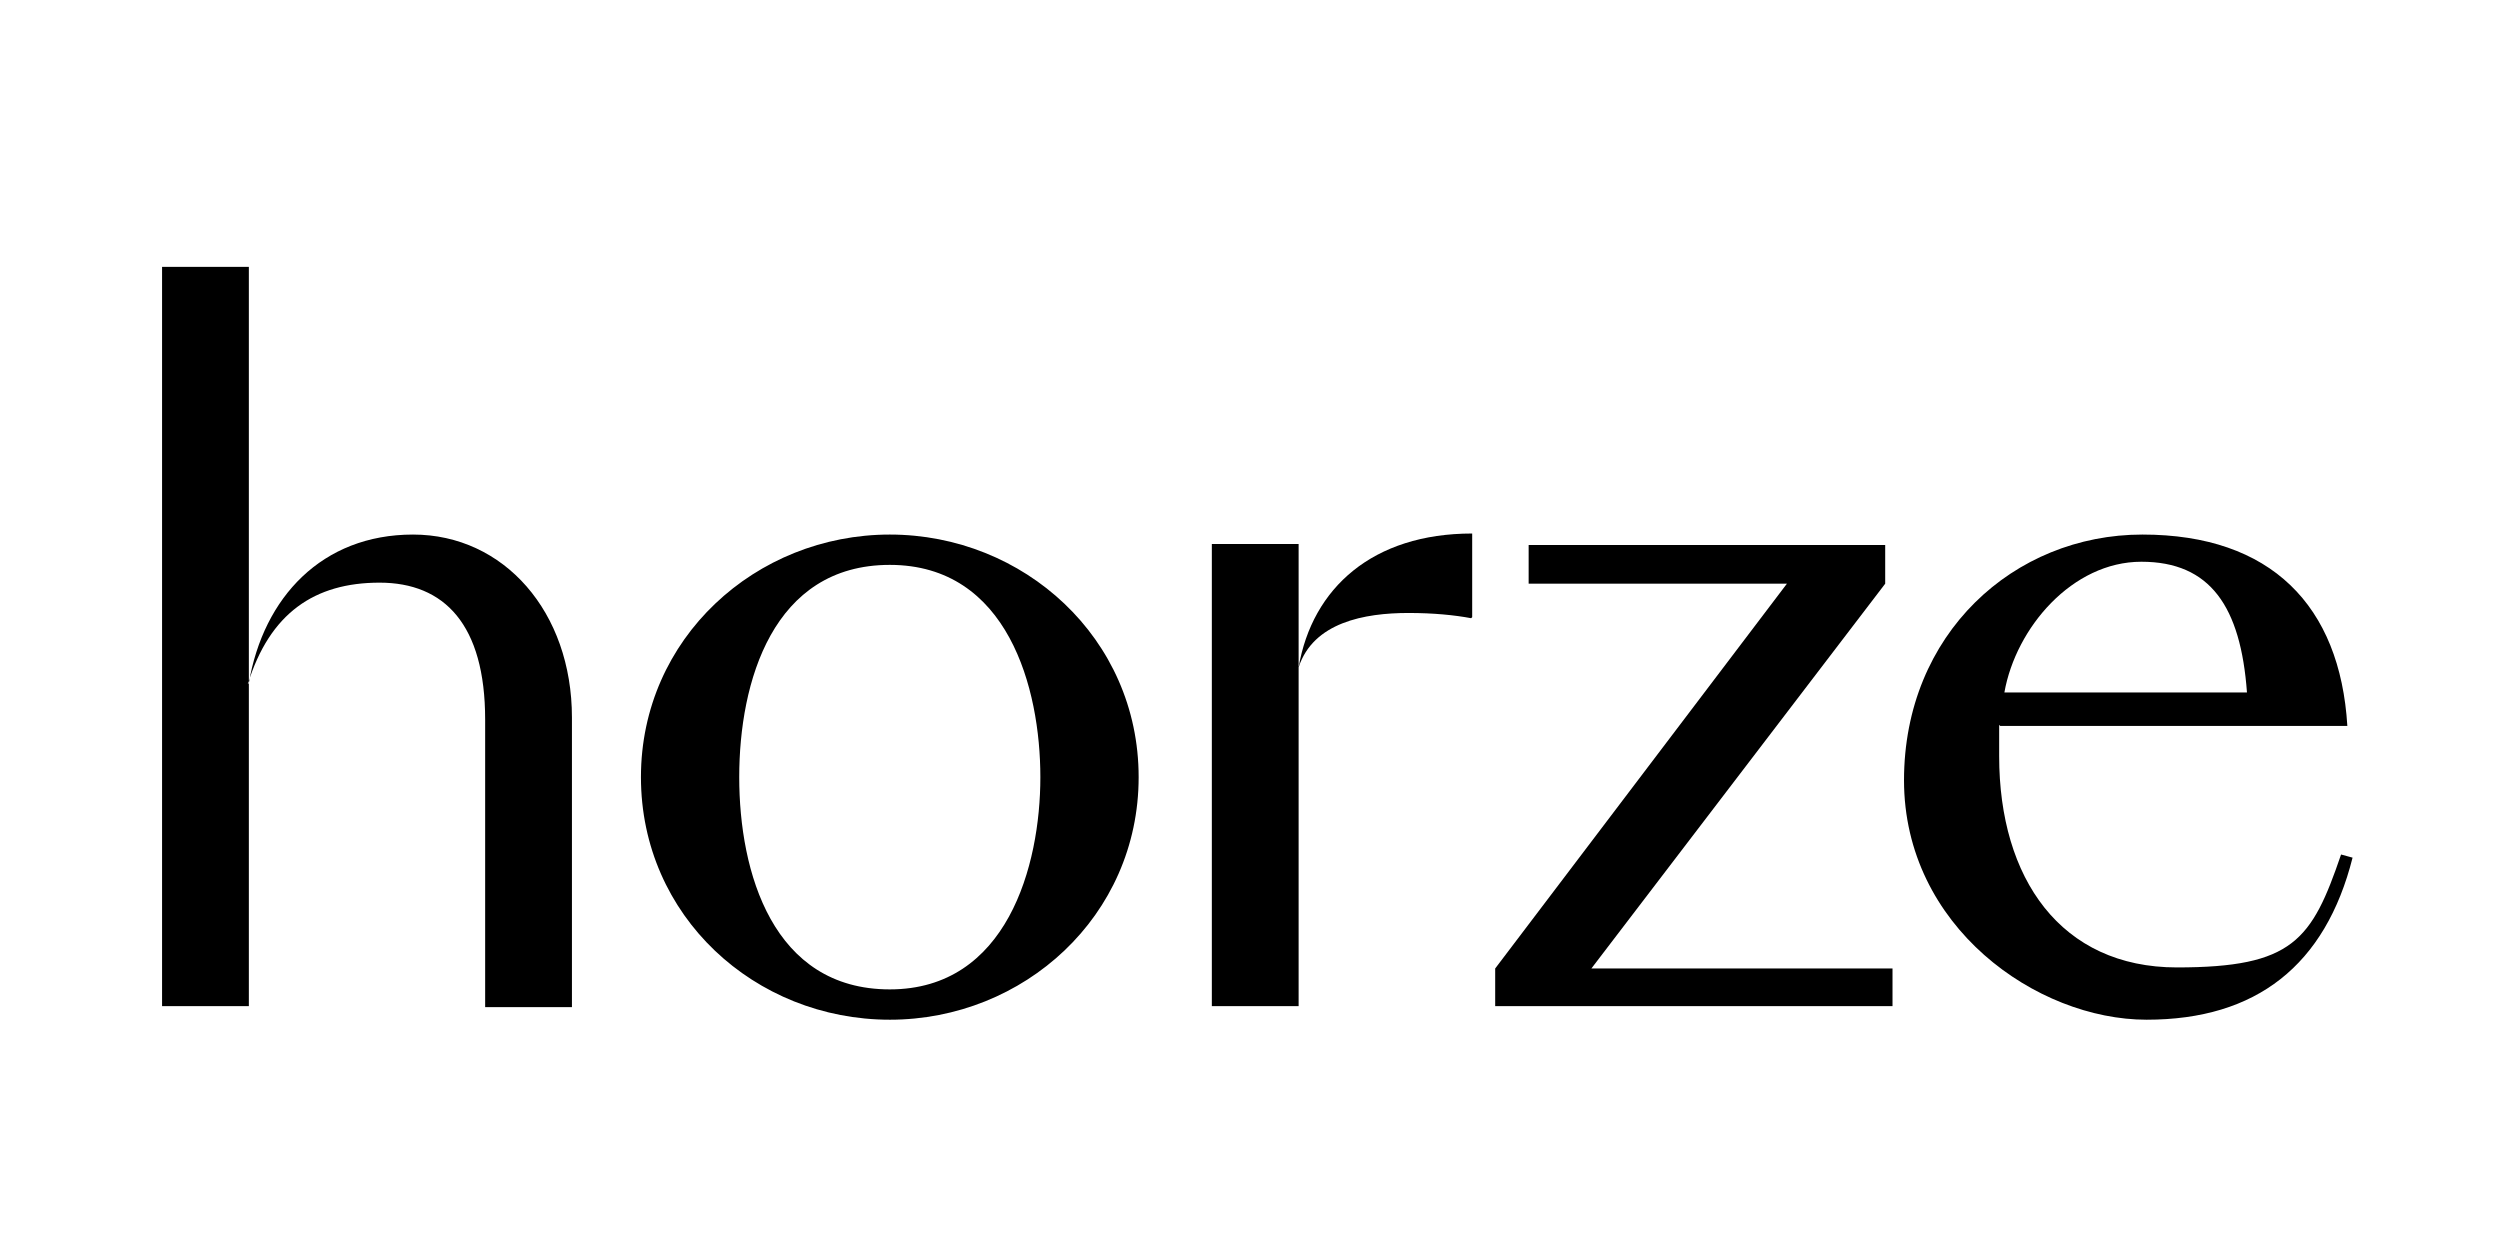
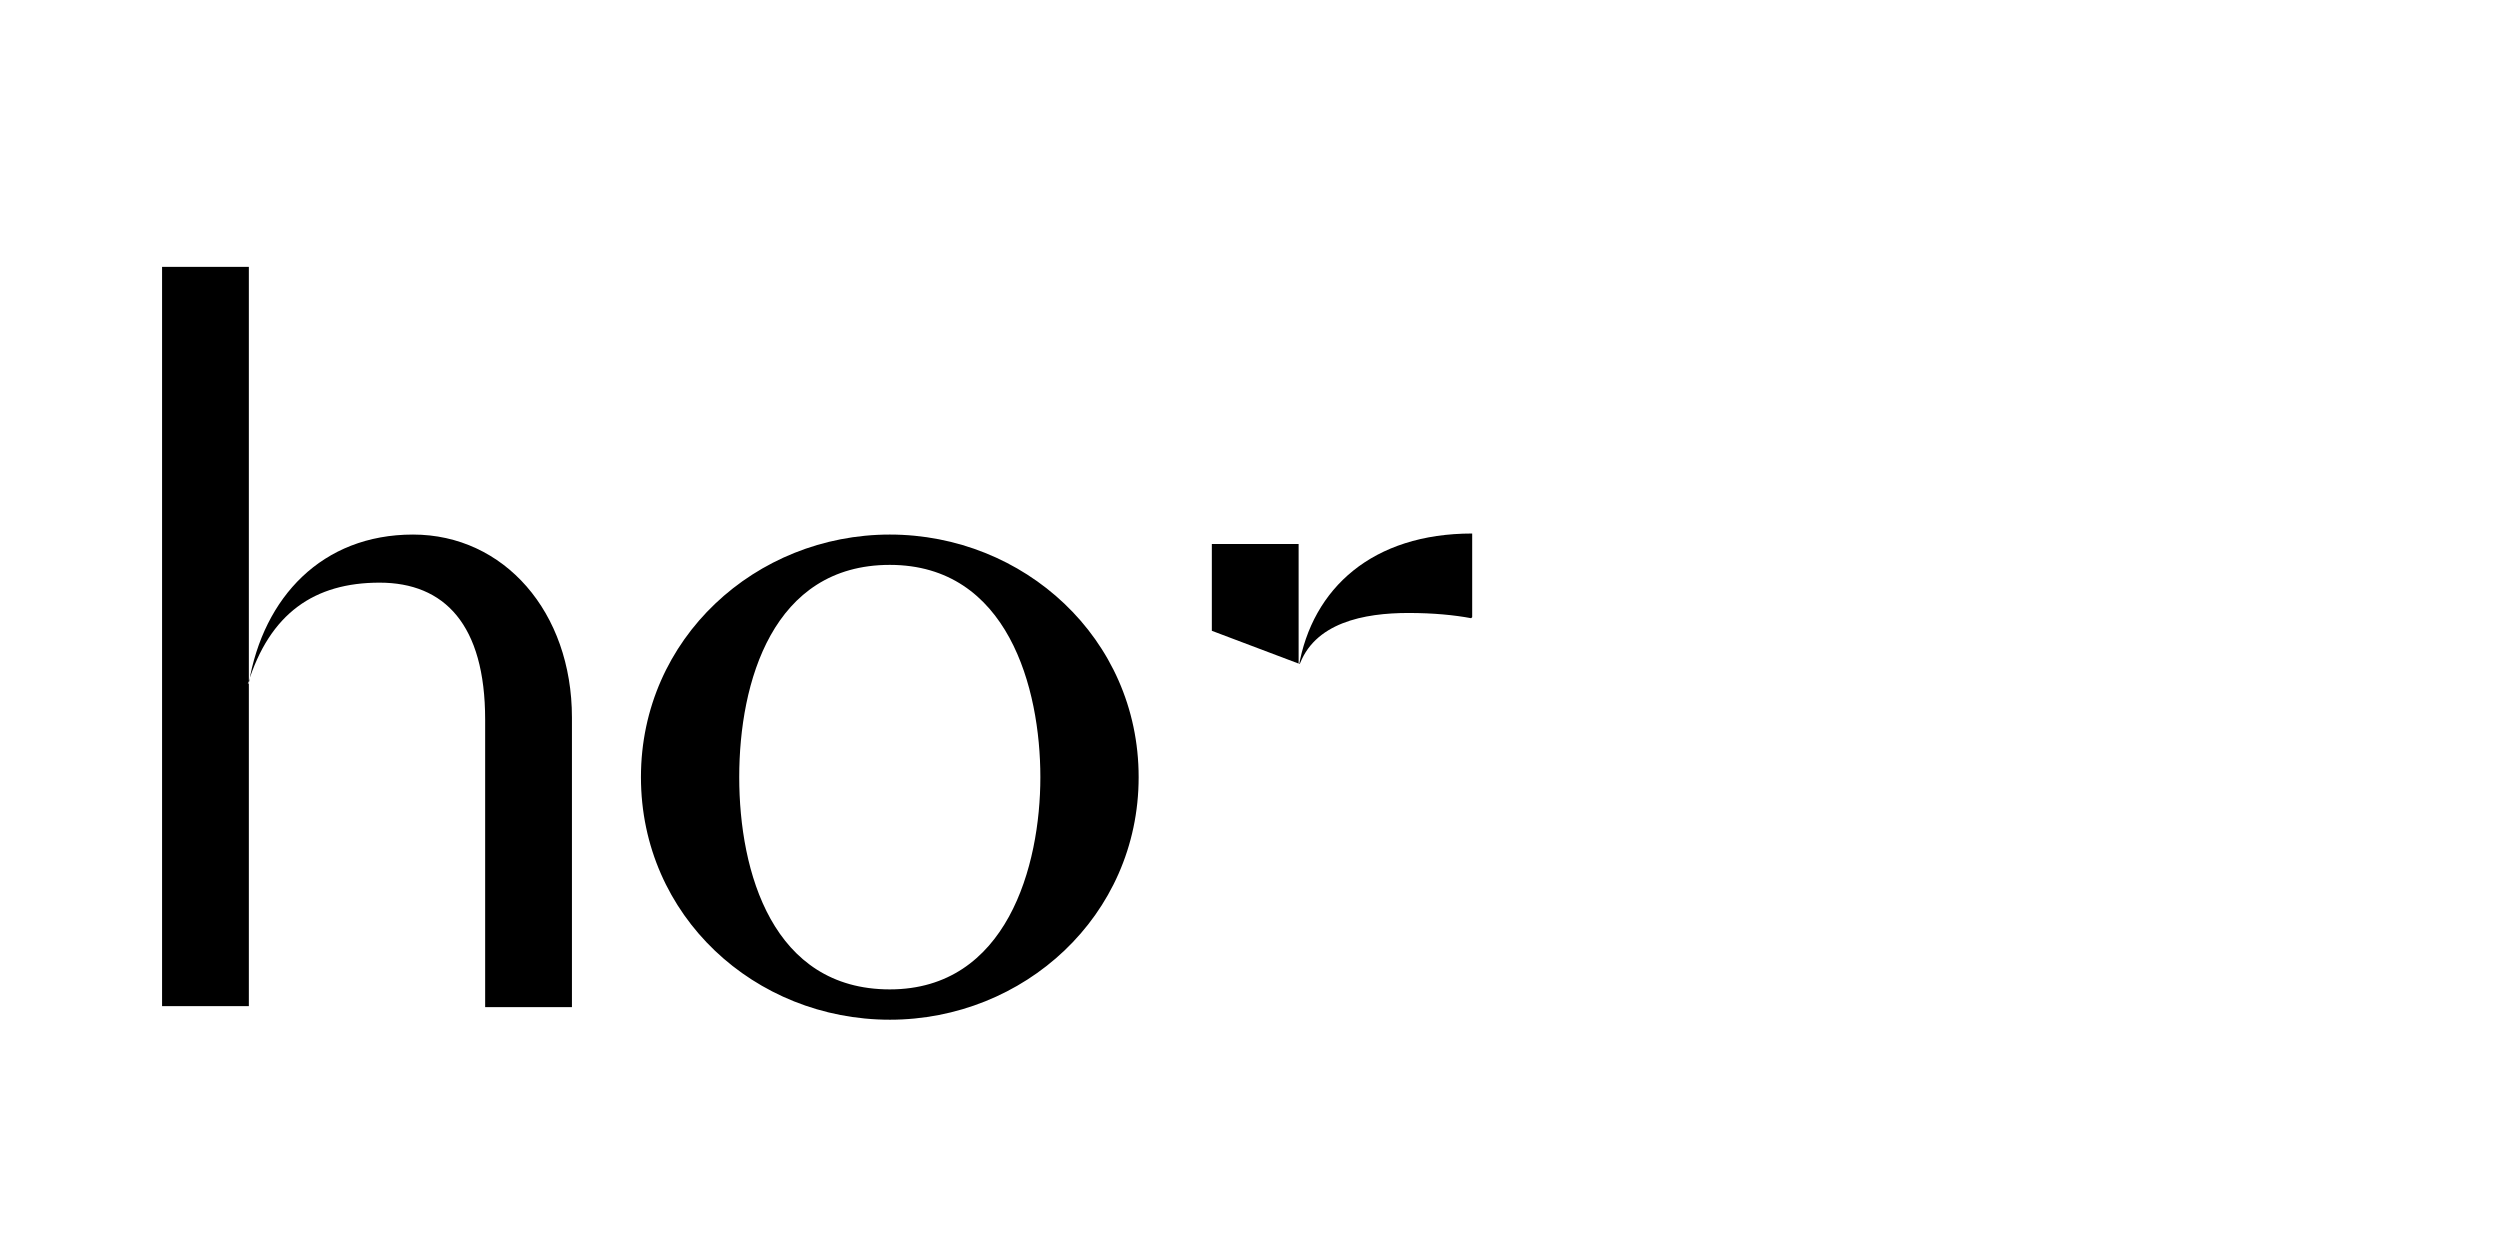
<svg xmlns="http://www.w3.org/2000/svg" id="Ebene_1" width="600" height="300" data-name="Ebene 1" version="1.1" viewBox="0 0 239.1 99.3">
  <defs>
    <clipPath id="clippath">
      <path d="M10.8 10.5h216v81.6h-216z" class="cls-2" />
    </clipPath>
    <clipPath id="clippath-1">
      <path d="M10.8 10.5h216v81.6h-216z" class="cls-2" />
    </clipPath>
    <clipPath id="clippath-2">
-       <path d="M10.8 10.5h216v81.6h-216z" class="cls-2" />
+       <path d="M10.8 10.5h216v81.6z" class="cls-2" />
    </clipPath>
    <clipPath id="clippath-3">
      <path d="M10.8 10.5h216v81.6h-216z" class="cls-2" />
    </clipPath>
    <clipPath id="clippath-4">
      <path d="M10.8 10.5h216v81.6h-216z" class="cls-2" />
    </clipPath>
    <style>.cls-1{clip-path:url(#clippath)}.cls-2{fill:none}.cls-2,.cls-3{stroke-width:0}.cls-4{clip-path:url(#clippath-1)}.cls-5{clip-path:url(#clippath-4)}.cls-6{clip-path:url(#clippath-3)}.cls-7{clip-path:url(#clippath-2)}.cls-3{fill:#000}</style>
  </defs>
  <g class="cls-1">
    <path d="M23.8 55.2v30.9h-8.3V15.4h8.3v39.8C25.2 47 30.8 41 39.5 41s15.2 7.4 15.2 17.5v27.7h-8.3V58.7c0-9.1-3.9-13.1-10.1-13.1s-10.5 2.9-12.6 9.7" class="cls-3" />
  </g>
  <g class="cls-4">
    <path d="M85.1 87.4c-12.9 0-23.8-9.9-23.8-23.2S72.3 41 85.1 41s23.8 9.9 23.8 23.2-11 23.2-23.8 23.2m0-43.5c-11.2 0-14.4 11.2-14.4 20.3s3.2 20.3 14.4 20.3 14.4-11.8 14.4-20.3-3.1-20.3-14.4-20.3" class="cls-3" />
  </g>
  <g class="cls-7">
    <path d="M140.7 49c-1.6-.3-3.6-.5-6-.5-4.2 0-9.1.9-10.5 5.2v32.4h-8.3V41.9h8.3v11.8c1.3-7.6 7.1-12.8 16.6-12.8v8Z" class="cls-3" />
  </g>
  <g class="cls-6">
-     <path d="M180.3 42v3.7l-28.1 36.8H181v3.6h-38v-3.6l27.9-36.8h-24.7V42h34.1" class="cls-3" />
-   </g>
+     </g>
  <g class="cls-5">
-     <path d="M191.2 59.2v3c0 11.7 5.9 20.2 17 20.2s12.9-2.6 15.7-10.8l1.1.3c-2.6 10.3-9.2 15.5-19.7 15.5s-23.2-8.9-23.2-22.9S192.6 41 204.9 41s18.9 6.8 19.6 18.3h-33.2Zm.5-3.1h23.2c-.6-8.2-3.5-12.5-10.1-12.5s-12 6.3-13.1 12.5" class="cls-3" />
-   </g>
+     </g>
</svg>